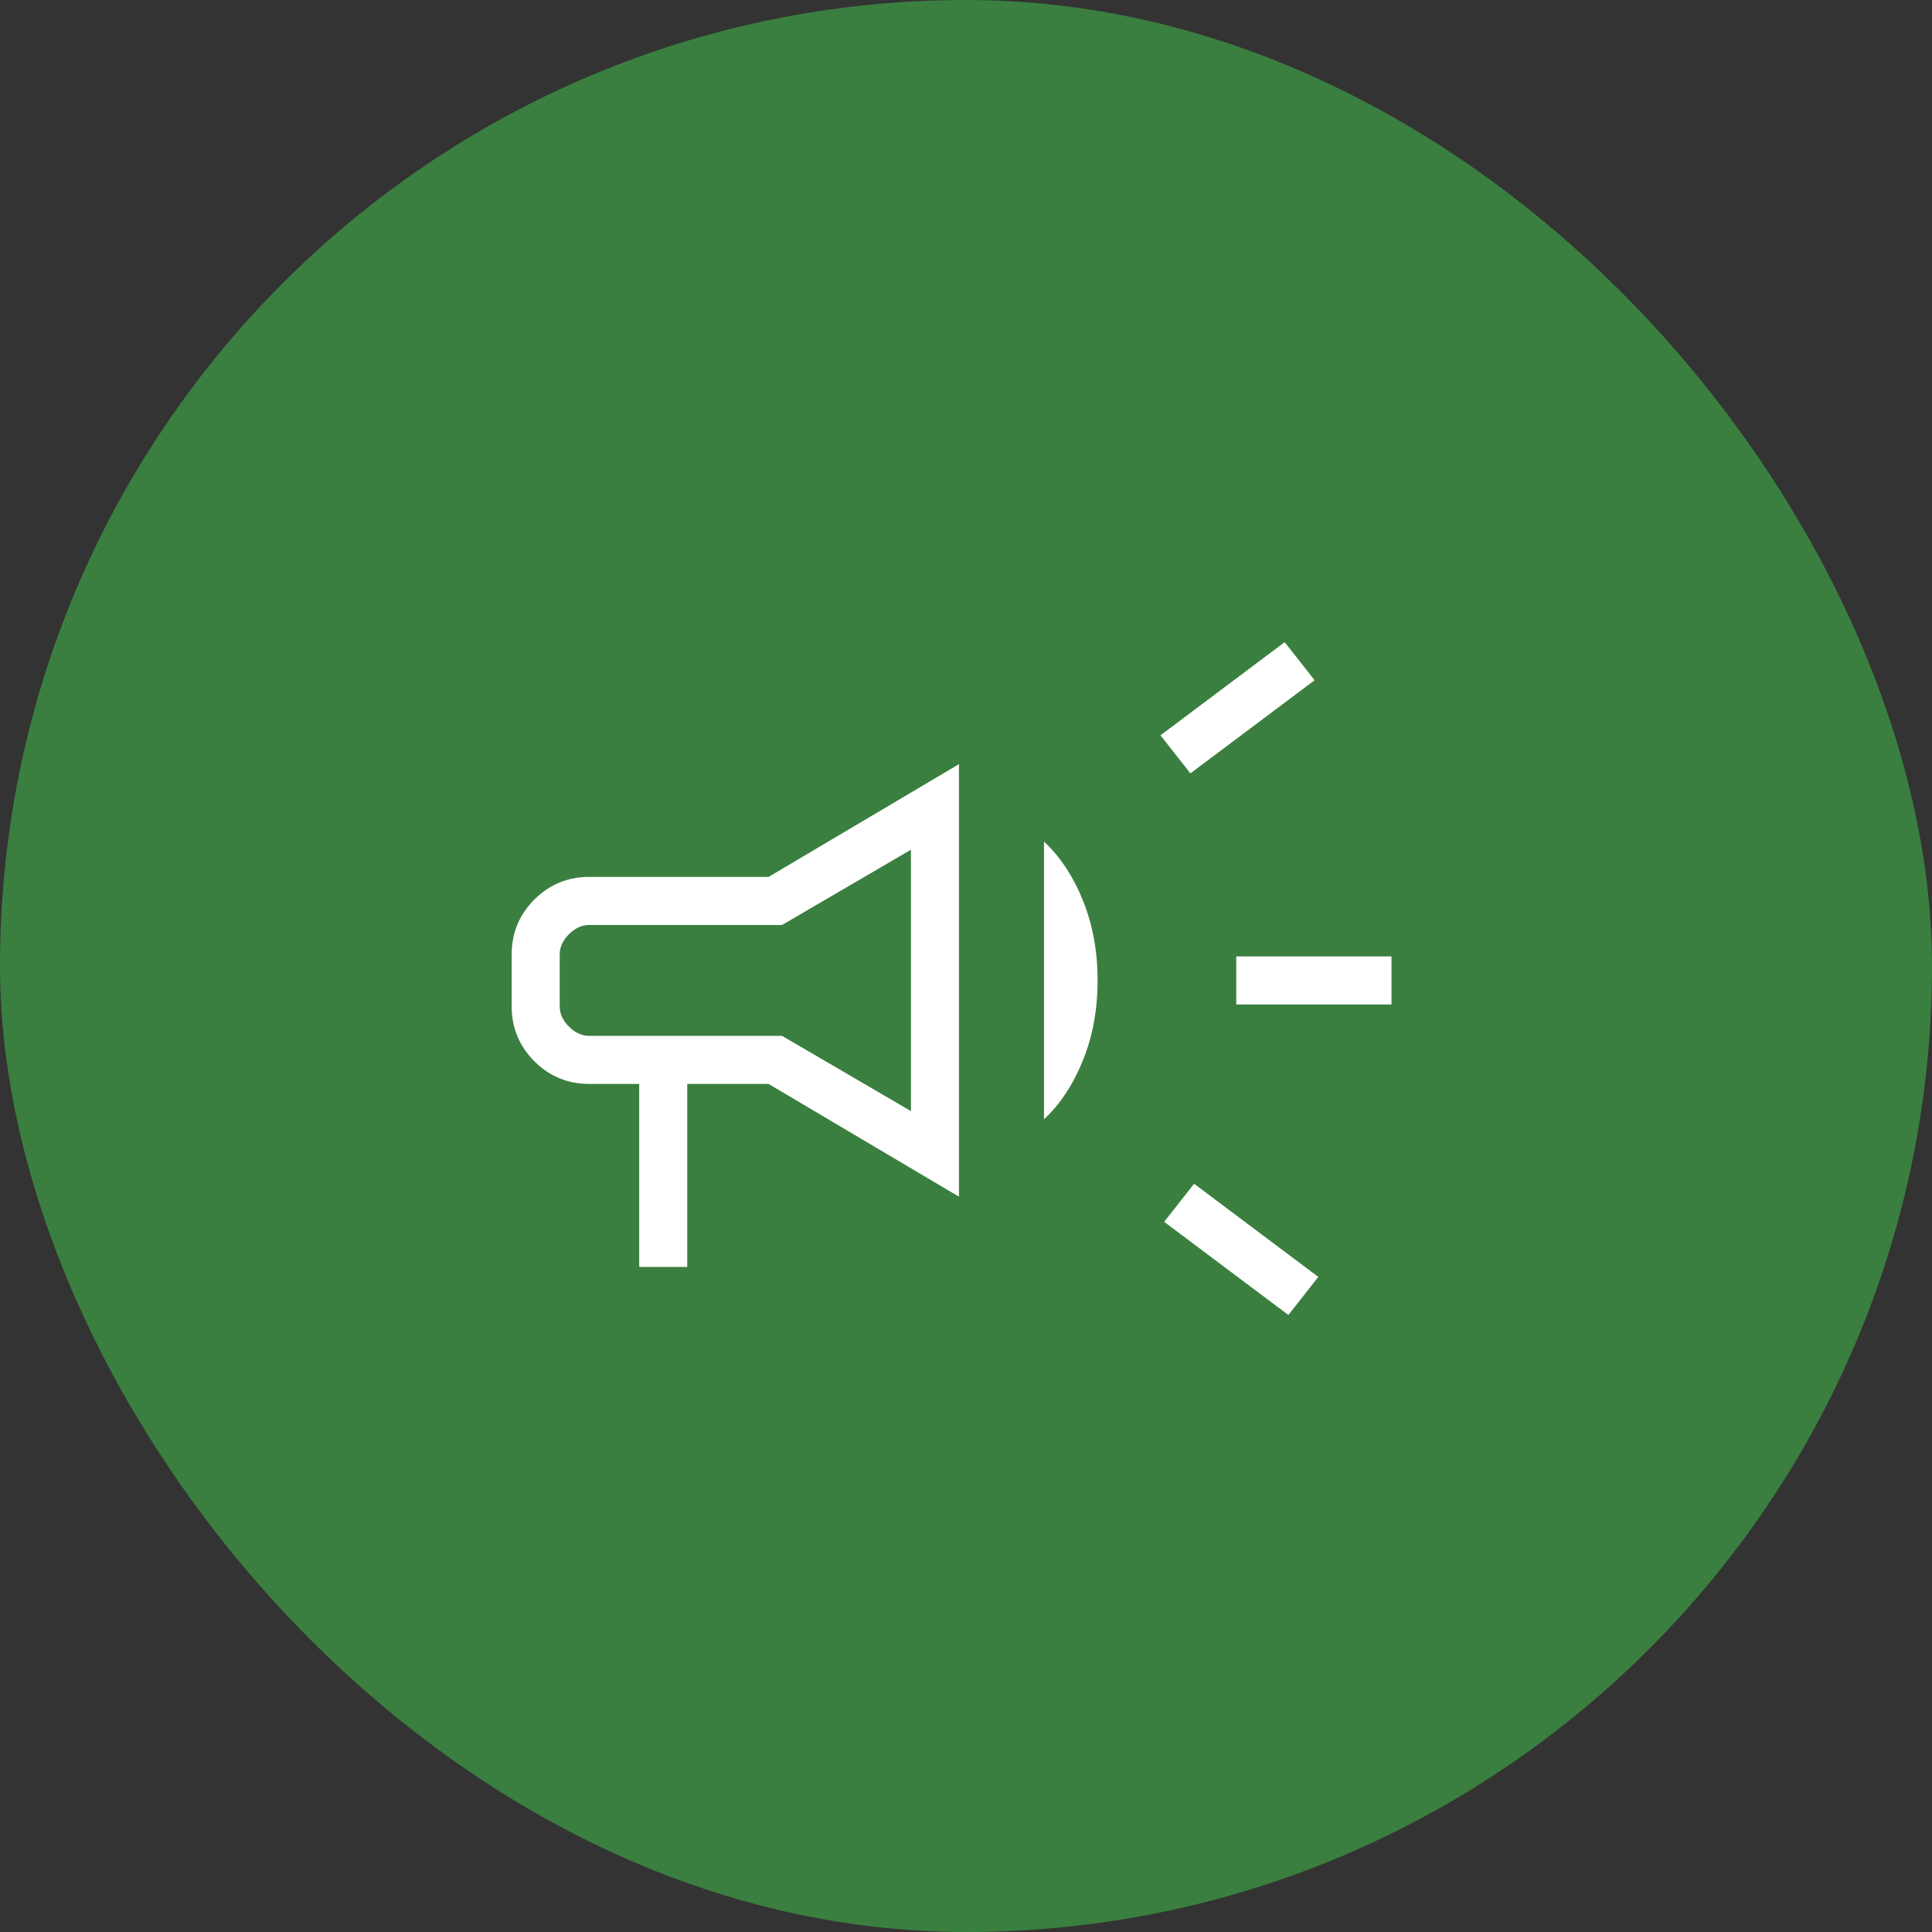
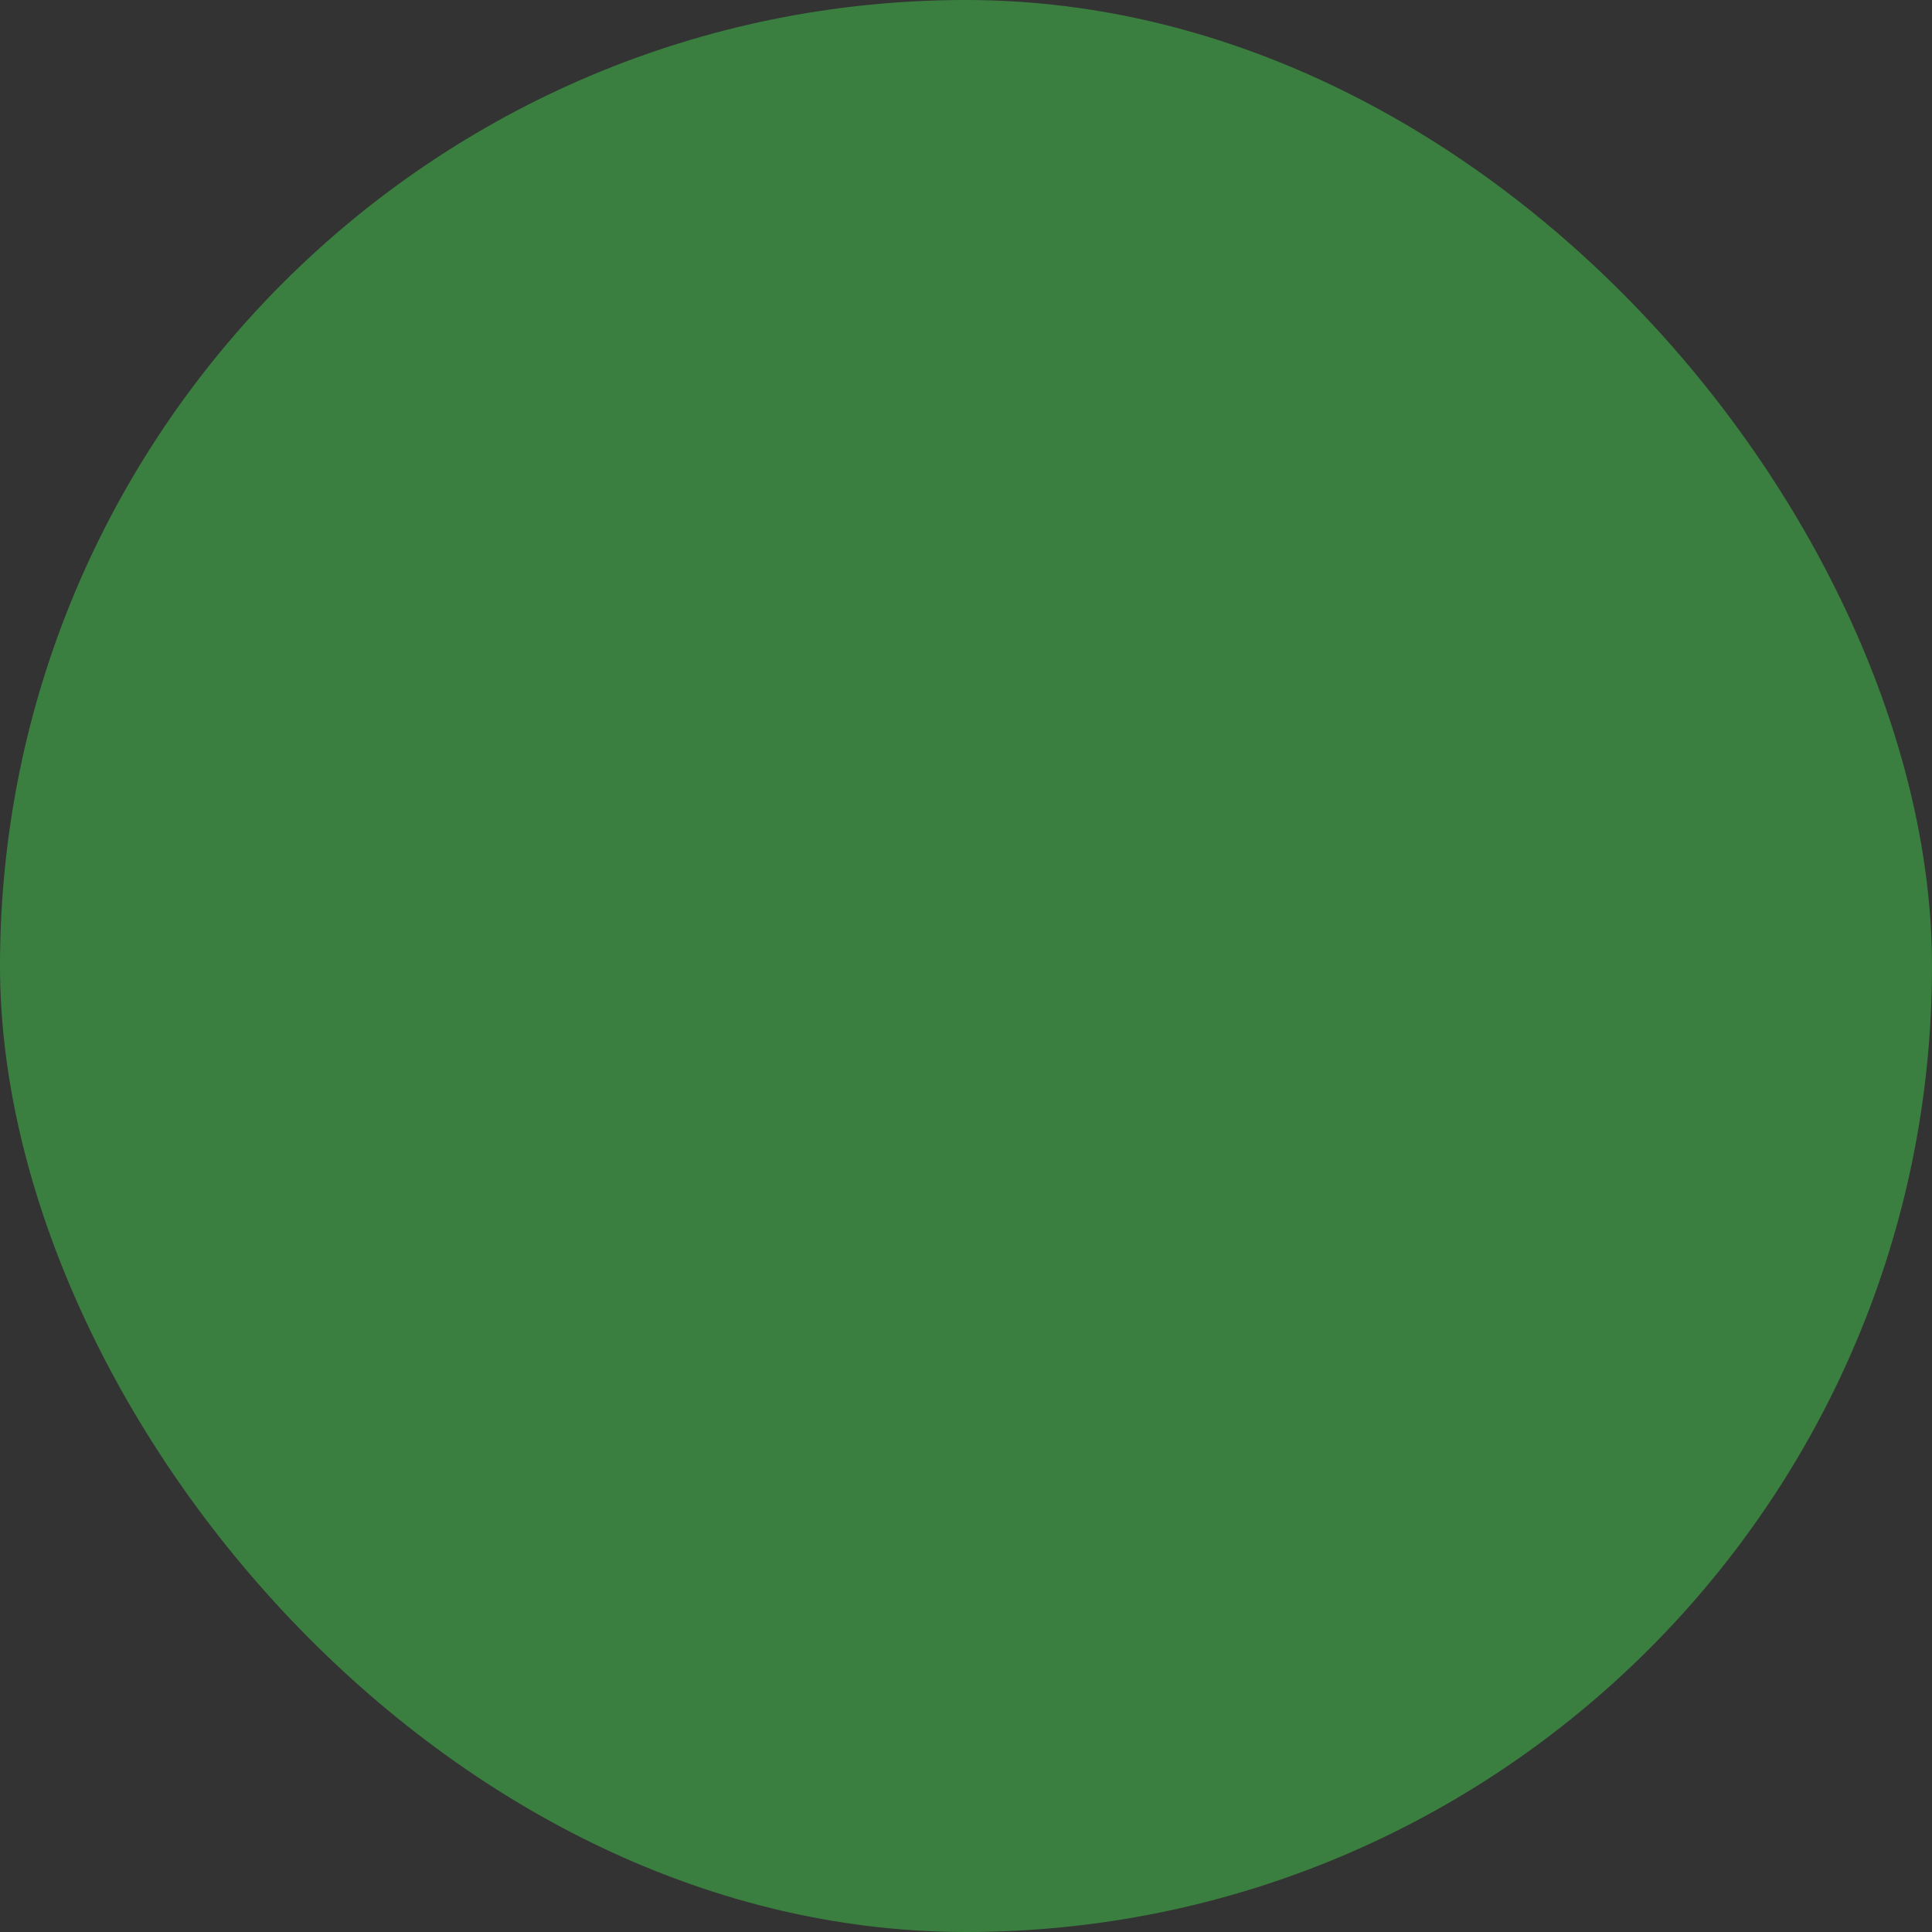
<svg xmlns="http://www.w3.org/2000/svg" width="67" height="67" viewBox="0 0 67 67" fill="none">
  <rect x="0" y="0" width="67" height="67" fill="#333333" stroke="none" />
  <rect width="67" height="67" rx="33.5" fill="#3A7F3F" />
  <mask id="mask0_6079_2397" style="mask-type:alpha" maskUnits="userSpaceOnUse" x="13" y="14" width="40" height="40">
    <rect x="13" y="14" width="40" height="40" fill="#D9D9D9" />
  </mask>
  <g mask="url(#mask0_6079_2397)">
-     <path d="M42.872 34.834V33.167H48.256V34.834H42.872ZM44.68 45.603L40.372 42.372L41.41 41.051L45.718 44.282L44.68 45.603ZM41.282 26.82L40.244 25.5L44.551 22.269L45.59 23.59L41.282 26.82ZM22.167 43.936V37.59H20.436C19.69 37.59 19.055 37.328 18.53 36.803C18.006 36.278 17.744 35.643 17.744 34.898V33.103C17.744 32.357 18.006 31.722 18.53 31.197C19.055 30.673 19.69 30.41 20.436 30.41H26.654L33.256 26.5V41.5L26.654 37.59H23.833V43.936H22.167ZM31.59 38.532V29.468L27.122 32.077H20.436C20.179 32.077 19.944 32.184 19.731 32.398C19.517 32.611 19.41 32.846 19.41 33.103V34.898C19.41 35.154 19.517 35.389 19.731 35.603C19.944 35.816 20.179 35.923 20.436 35.923H27.122L31.59 38.532ZM36.205 38.814V29.186C36.763 29.703 37.212 30.382 37.553 31.223C37.894 32.064 38.064 32.99 38.064 34C38.064 35.011 37.894 35.936 37.553 36.777C37.212 37.618 36.763 38.297 36.205 38.814Z" fill="white" />
-   </g>
+     </g>
</svg>